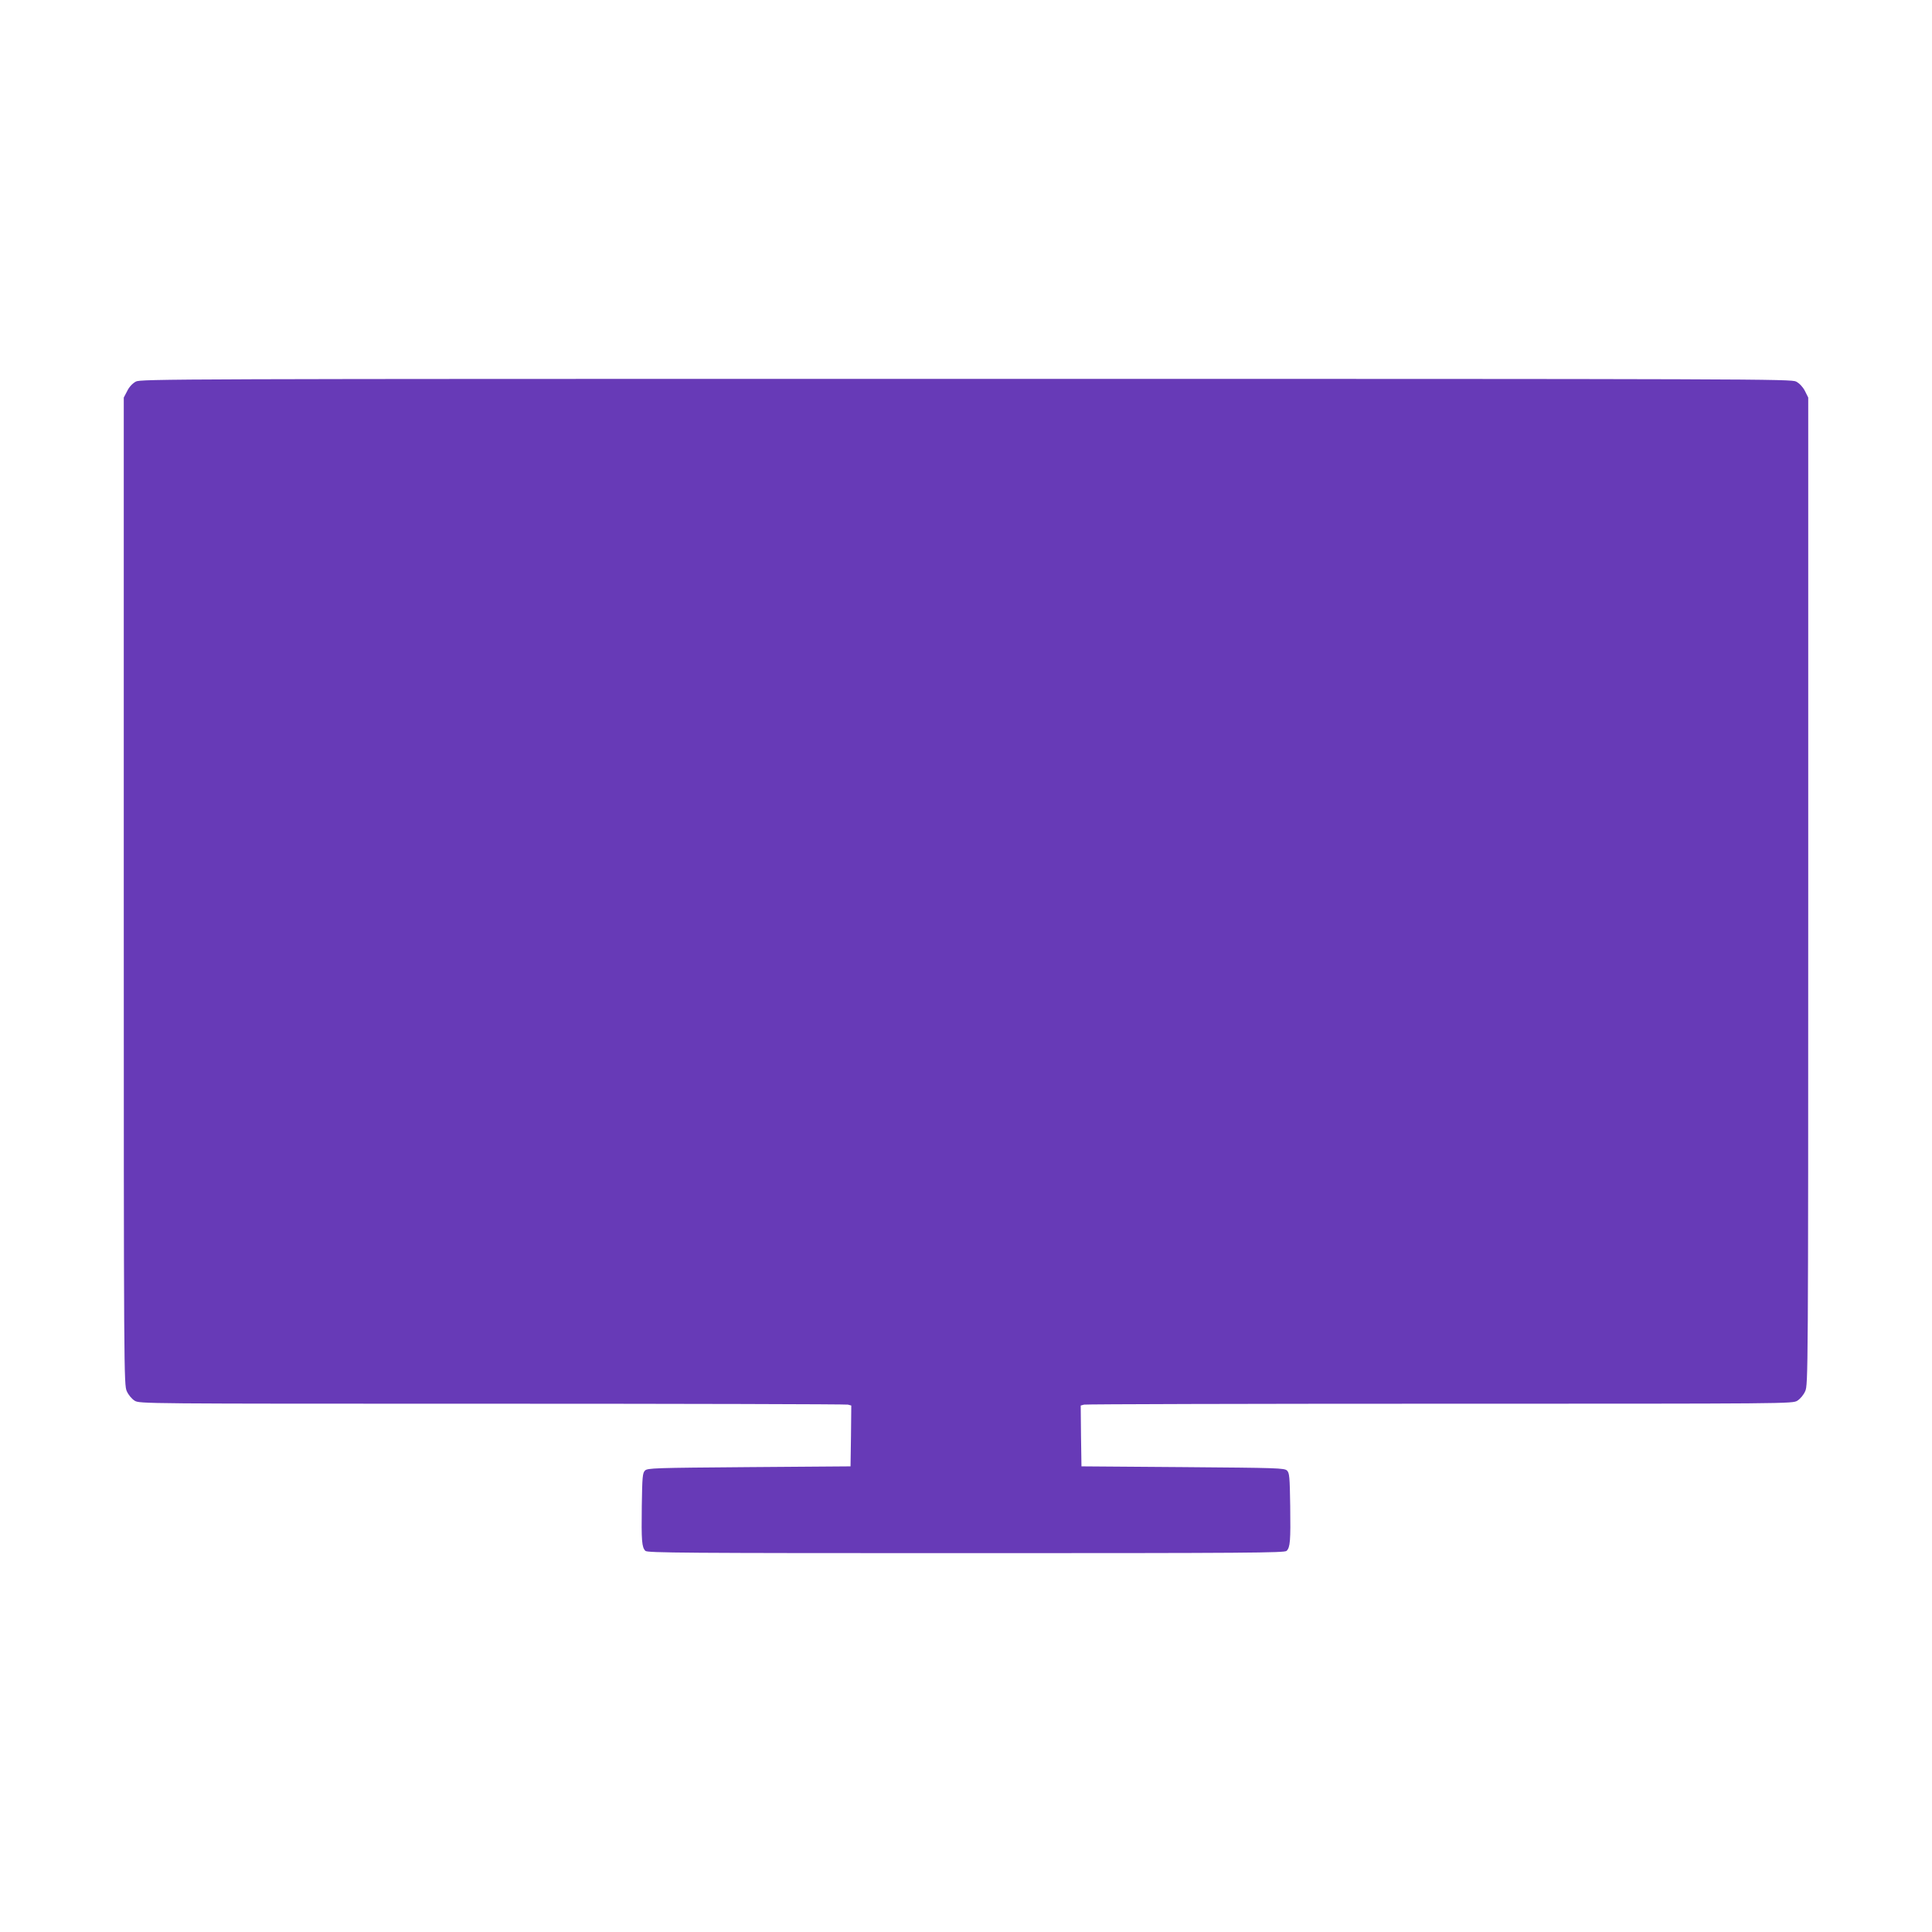
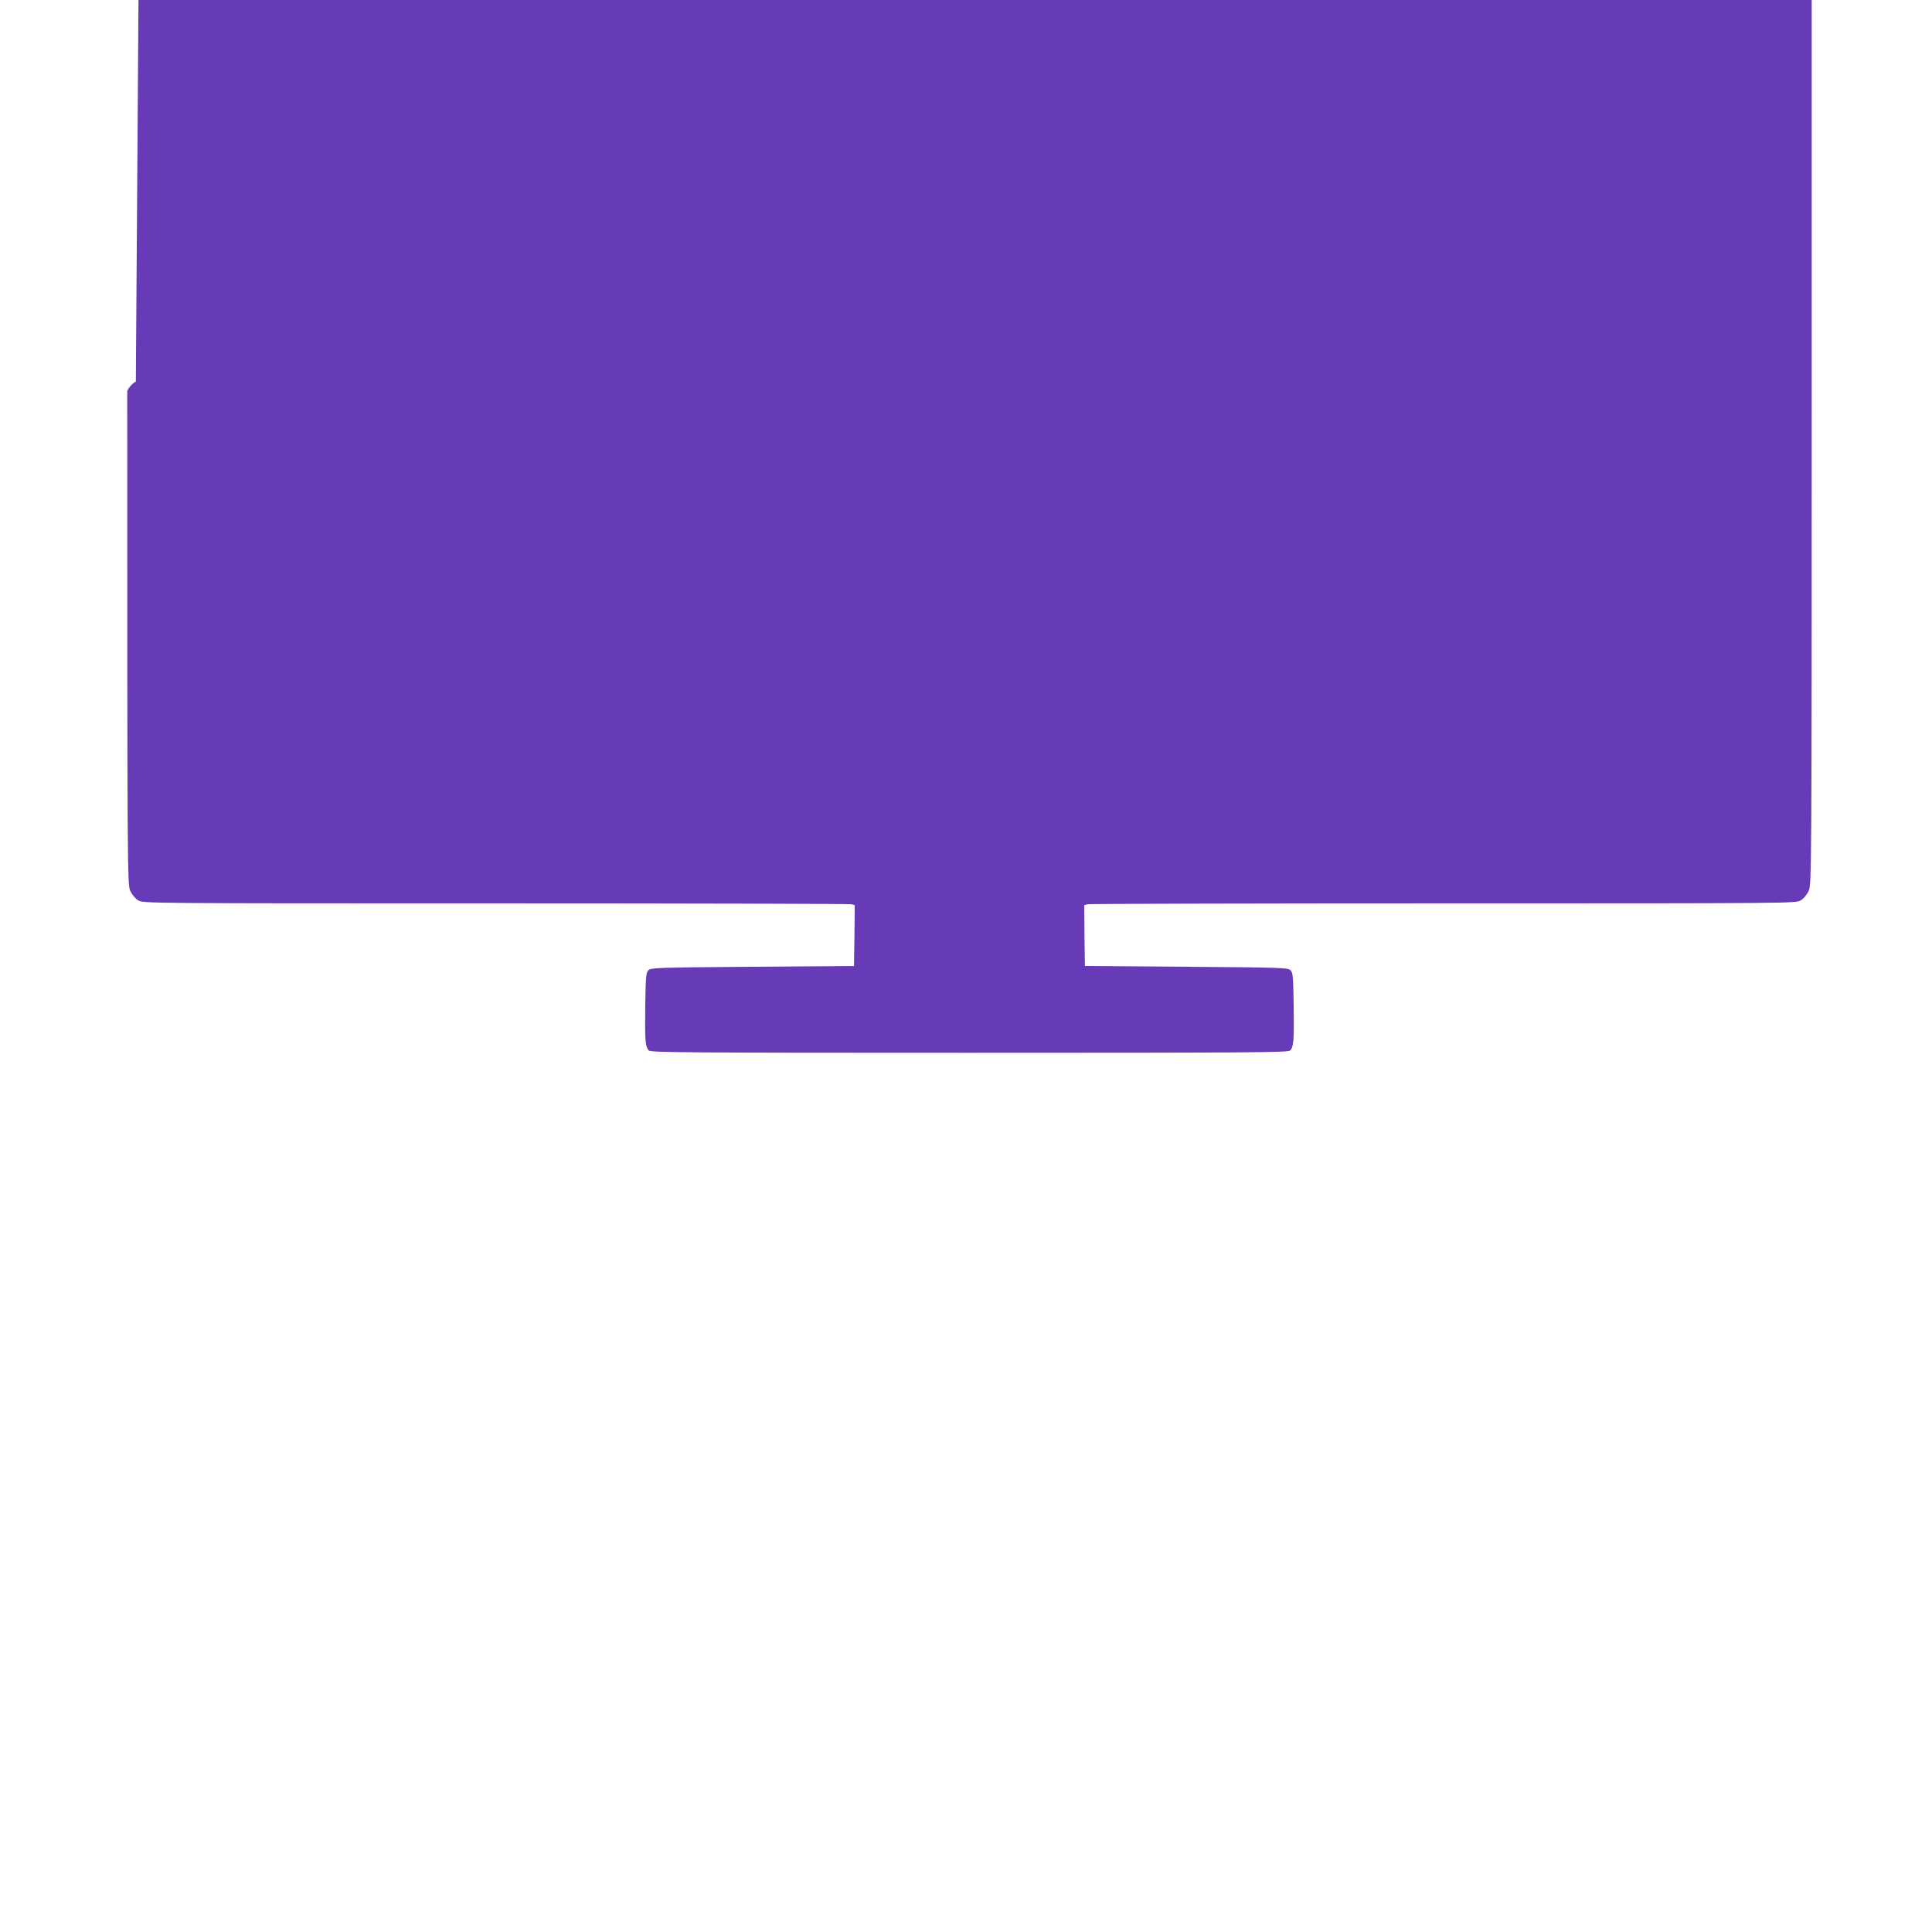
<svg xmlns="http://www.w3.org/2000/svg" version="1.0" width="1280pt" height="1280pt" viewBox="0 0 1280 1280" preserveAspectRatio="xMidYMid meet">
  <g transform="translate(0,1280) scale(0.1,-0.1)" fill="#673ab7" stroke="none">
-     <path d="M900 10272 c-22 -12 -44 -35 -57 -62 l-23 -44 0 -3271 c0 -3203 1 -3271 20 -3312 11 -25 33 -51 52 -63 33 -20 44 -20 2368 -20 1284 0 2345 -3 2358 -6 l22 -6 -2 -202 -3 -201 -672 -5 c-628 -5 -673 -6 -690 -23 -16 -16 -18 -42 -21 -235 -3 -231 0 -273 24 -297 14 -13 243 -15 2124 -15 1881 0 2110 2 2124 15 24 24 27 66 24 297 -3 193 -5 219 -21 235 -17 17 -62 18 -690 23 l-672 5 -3 201 -2 202 22 6 c13 3 1074 6 2358 6 2324 0 2335 0 2368 20 19 12 41 38 52 63 19 41 20 109 20 3312 l0 3271 -22 44 c-14 27 -36 50 -58 62 -33 17 -230 18 -5500 18 -5270 0 -5467 -1 -5500 -18z" />
+     <path d="M900 10272 c-22 -12 -44 -35 -57 -62 c0 -3203 1 -3271 20 -3312 11 -25 33 -51 52 -63 33 -20 44 -20 2368 -20 1284 0 2345 -3 2358 -6 l22 -6 -2 -202 -3 -201 -672 -5 c-628 -5 -673 -6 -690 -23 -16 -16 -18 -42 -21 -235 -3 -231 0 -273 24 -297 14 -13 243 -15 2124 -15 1881 0 2110 2 2124 15 24 24 27 66 24 297 -3 193 -5 219 -21 235 -17 17 -62 18 -690 23 l-672 5 -3 201 -2 202 22 6 c13 3 1074 6 2358 6 2324 0 2335 0 2368 20 19 12 41 38 52 63 19 41 20 109 20 3312 l0 3271 -22 44 c-14 27 -36 50 -58 62 -33 17 -230 18 -5500 18 -5270 0 -5467 -1 -5500 -18z" />
  </g>
</svg>